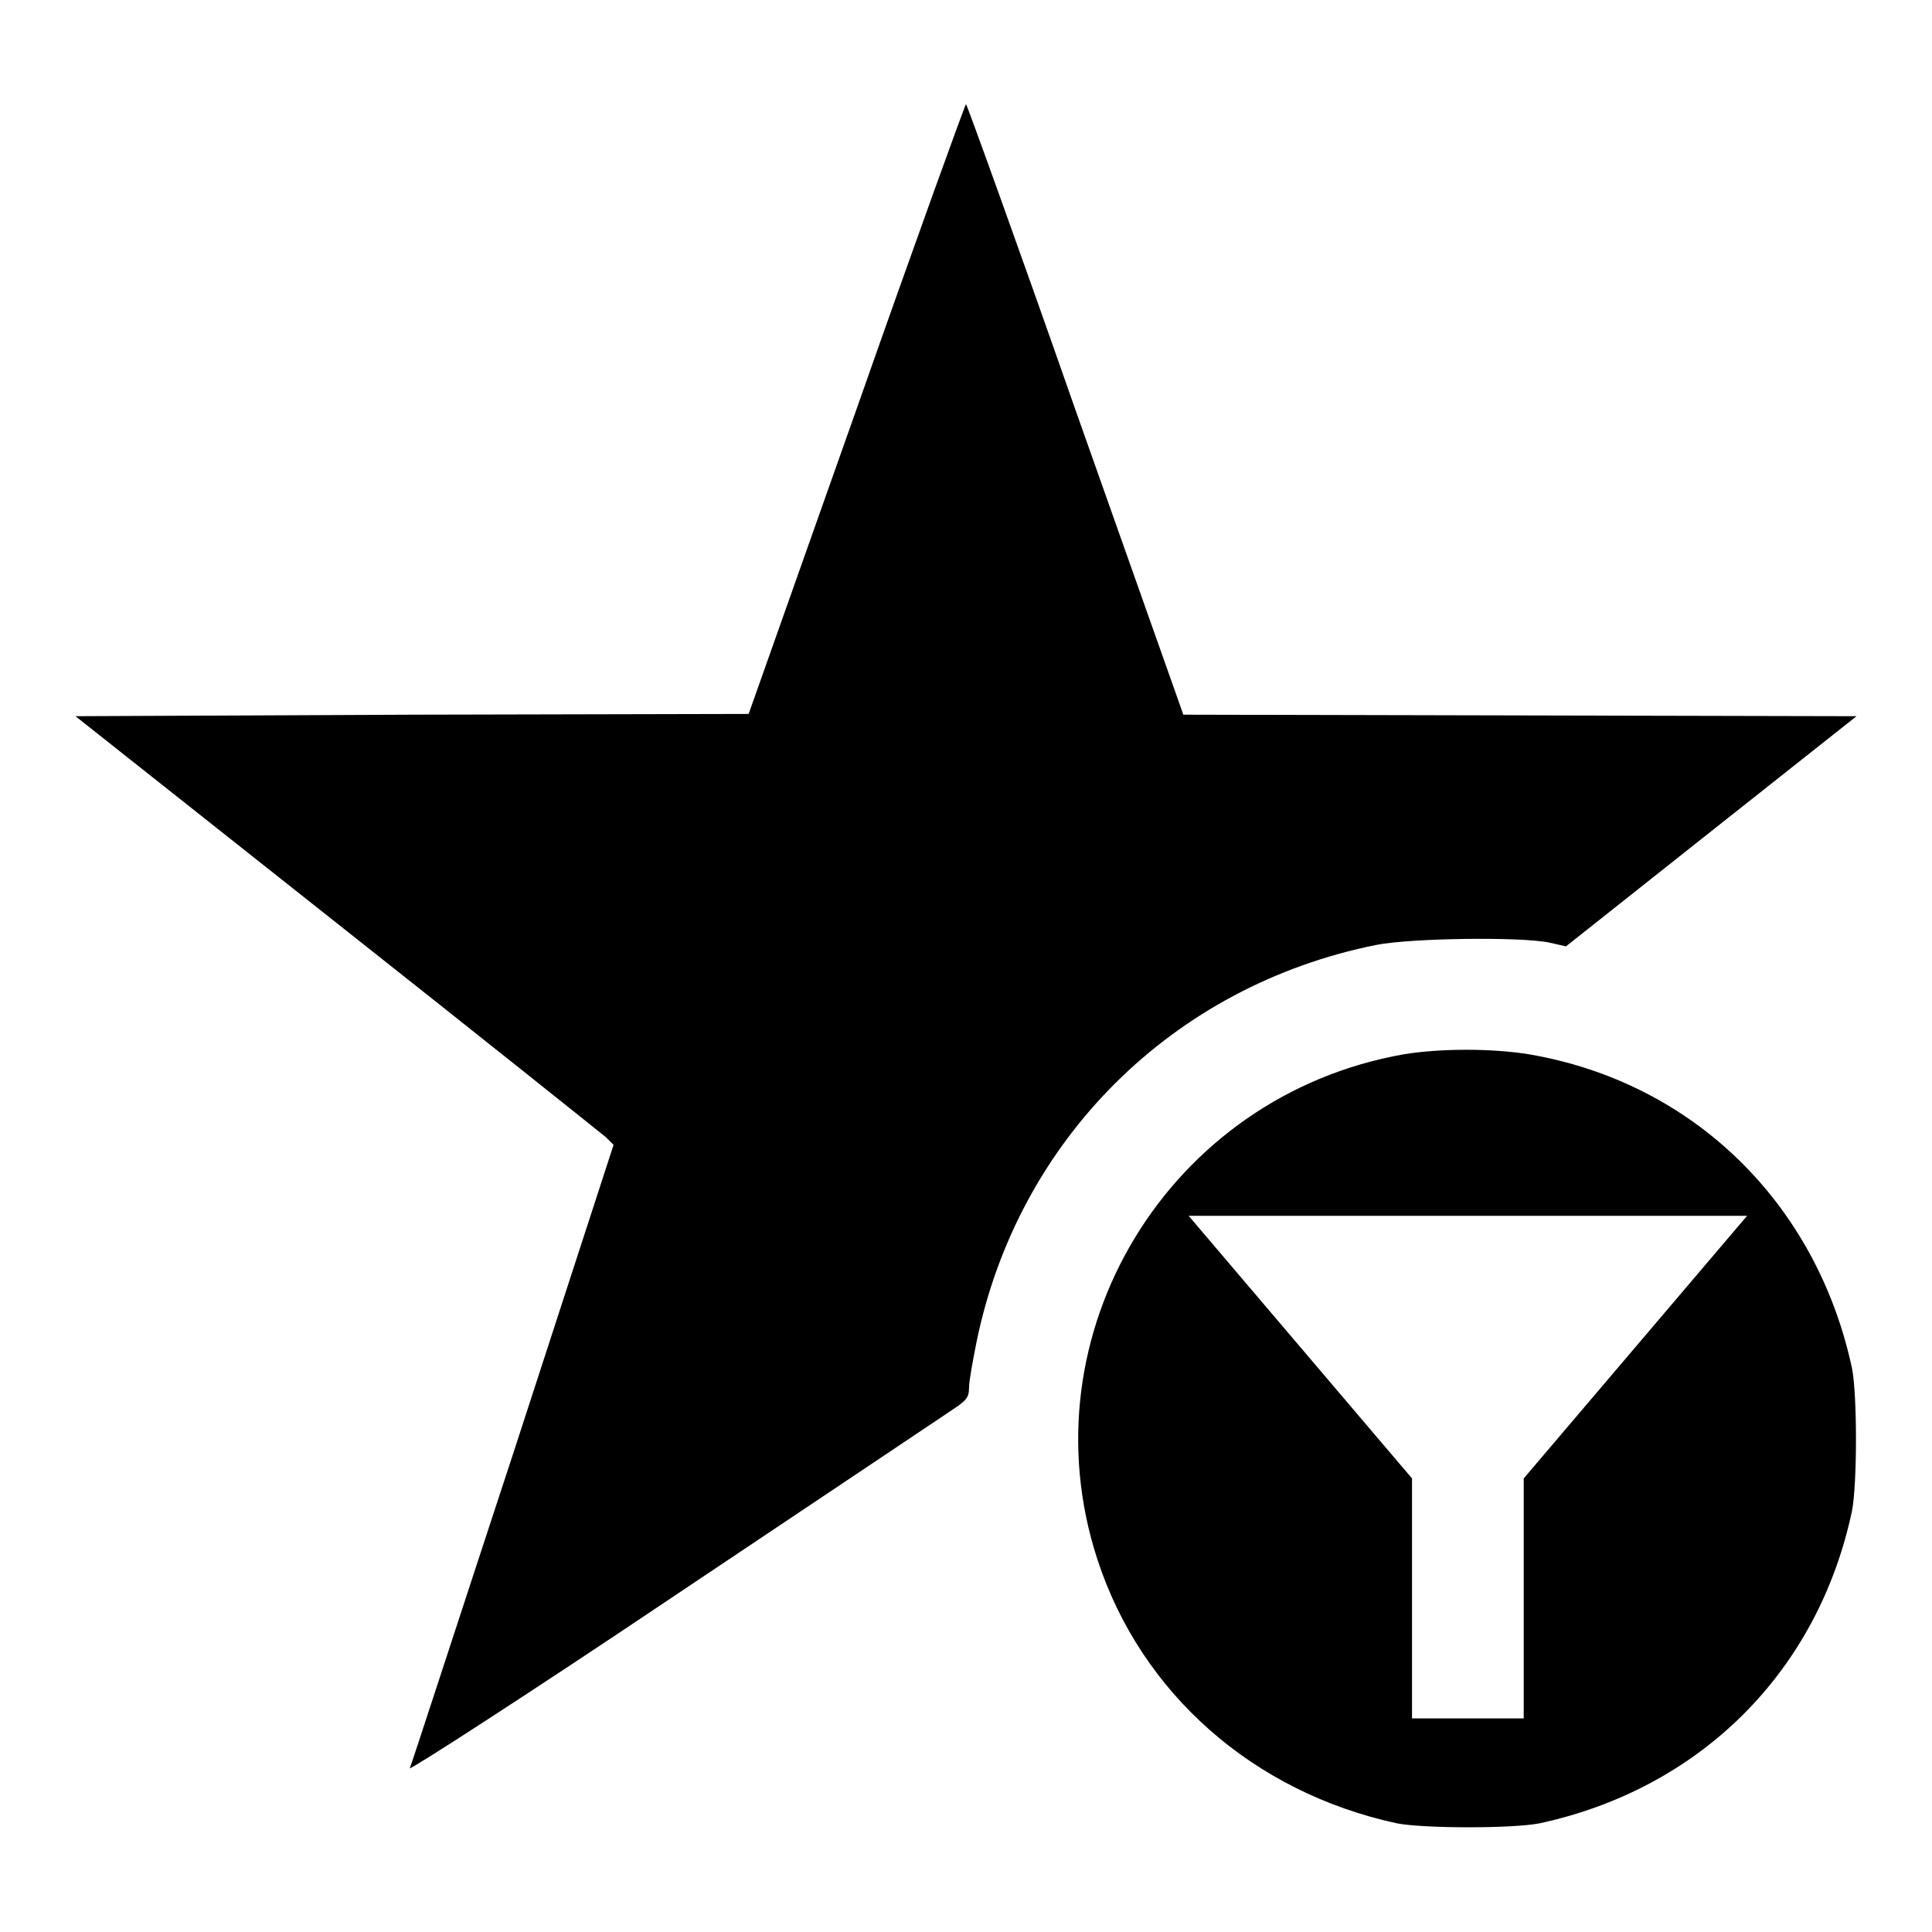
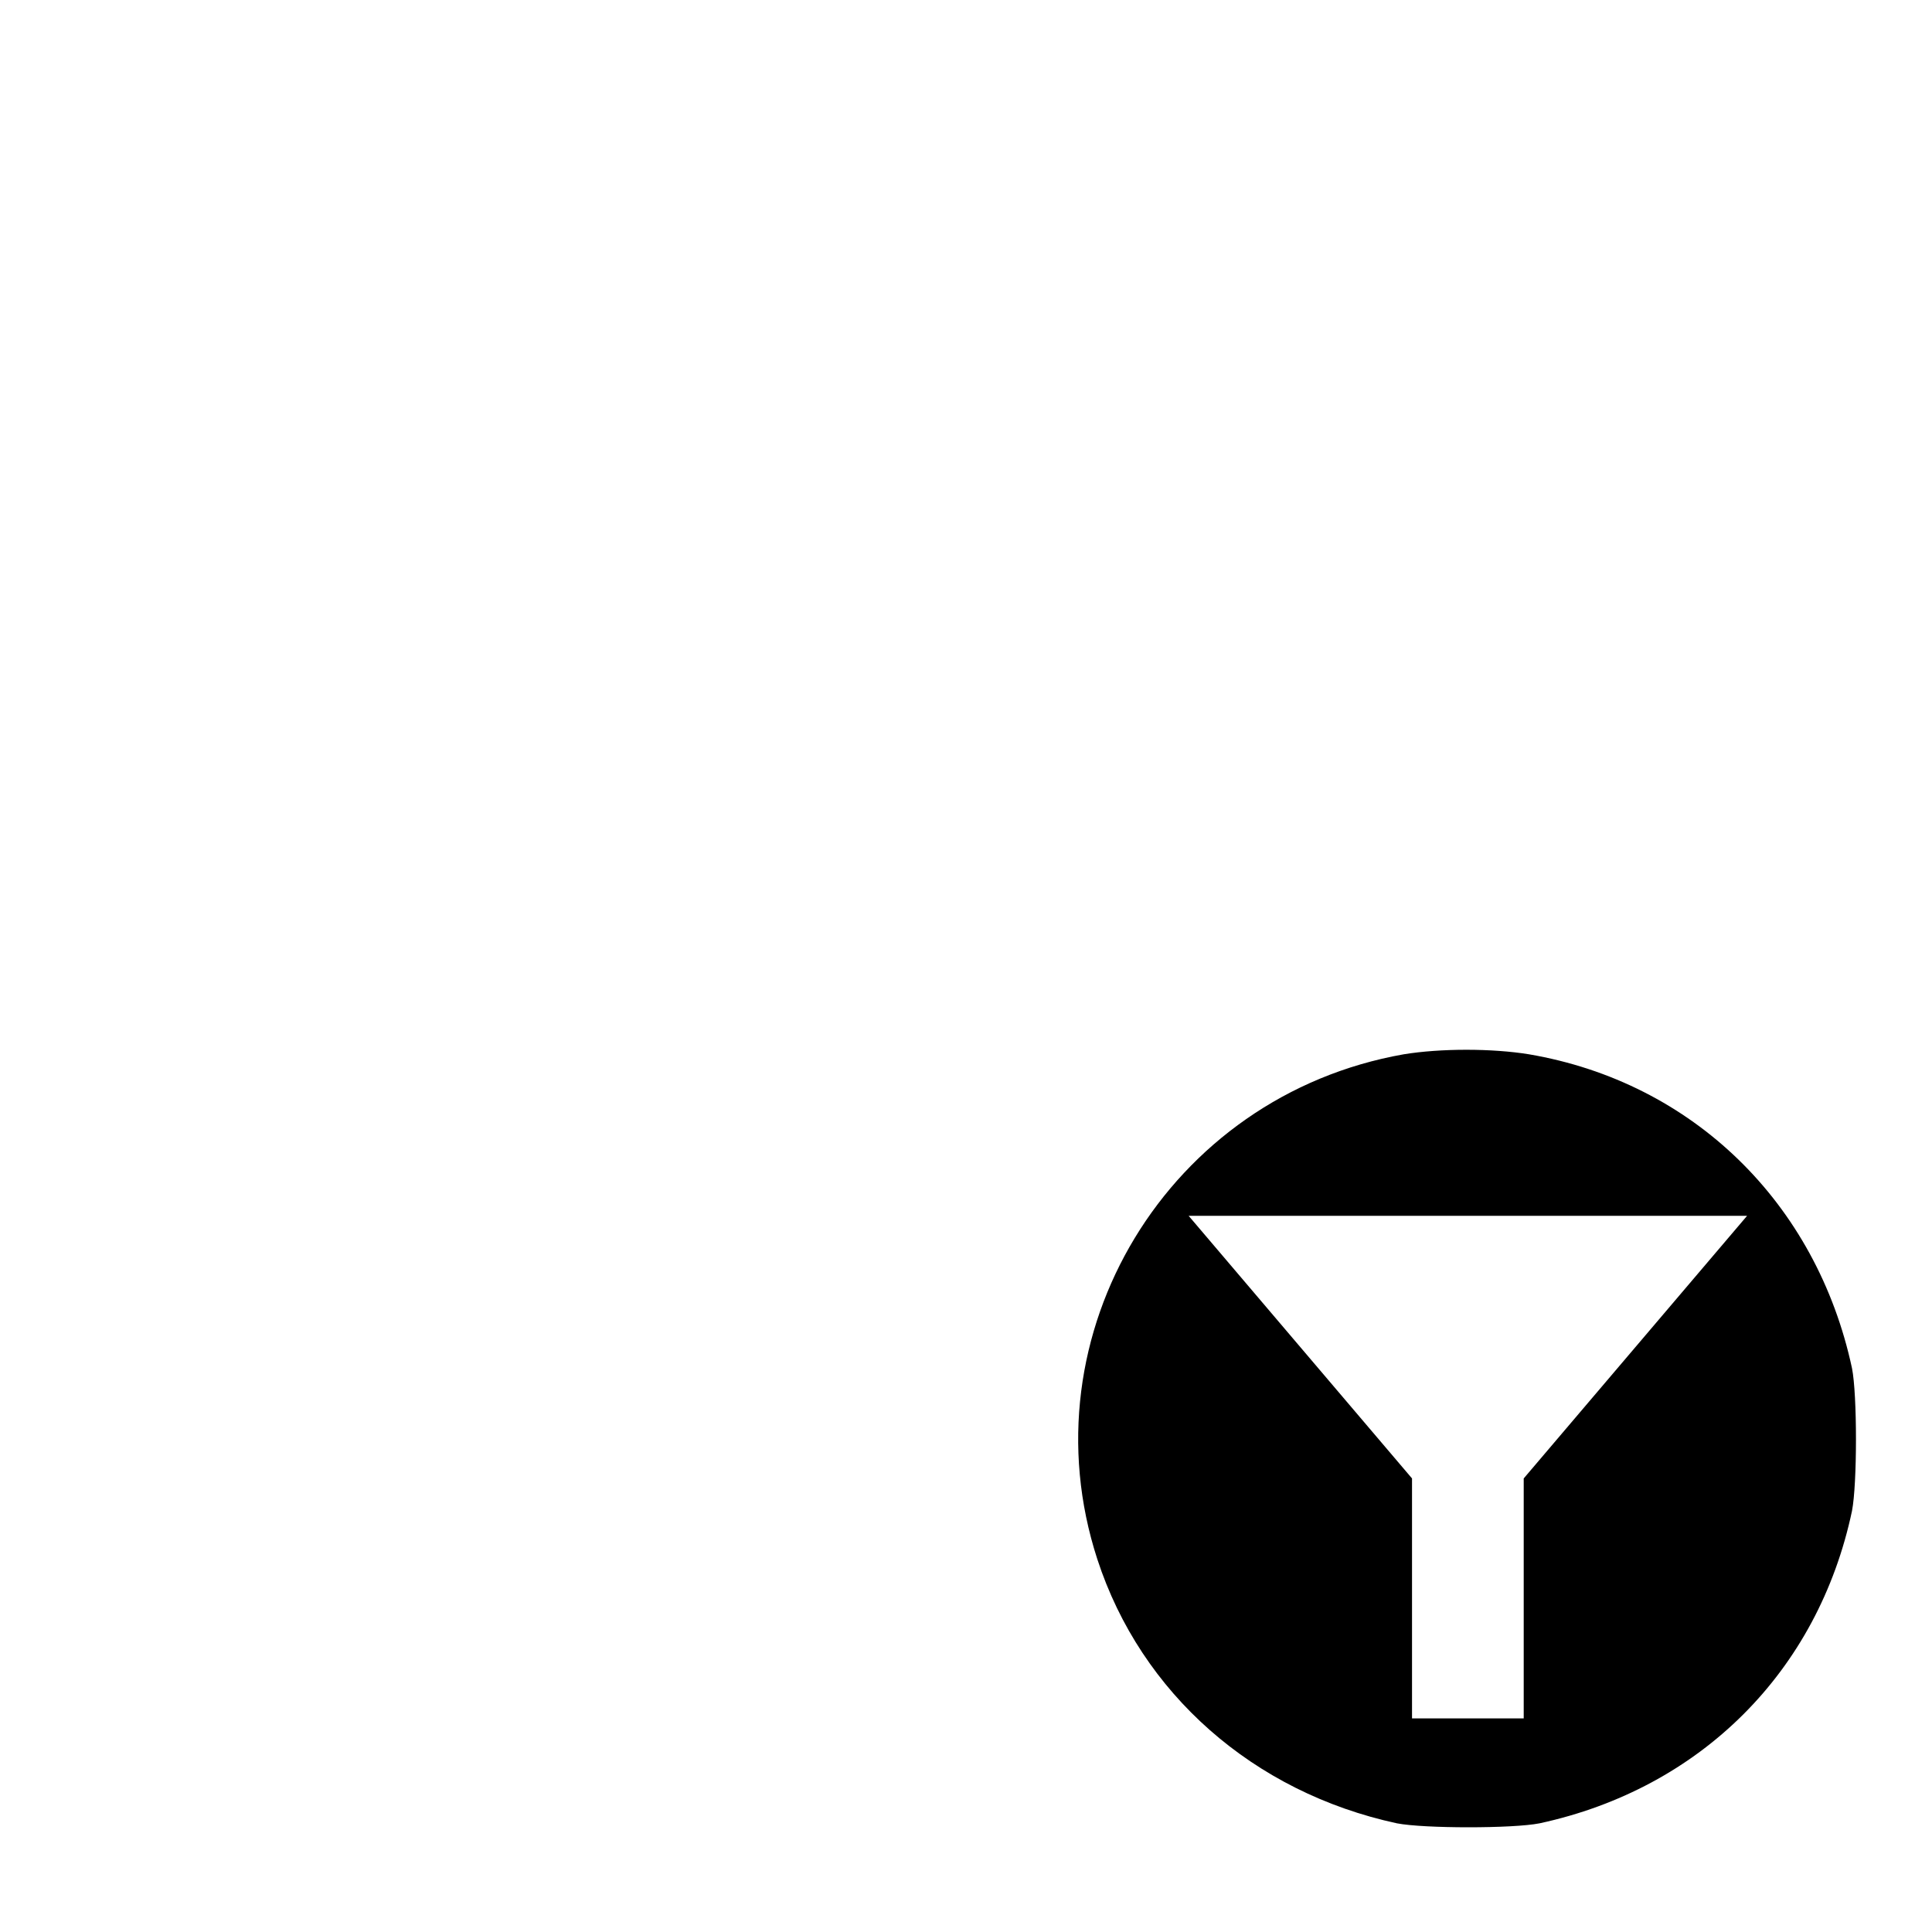
<svg xmlns="http://www.w3.org/2000/svg" version="1.1" x="0px" y="0px" viewBox="0 0 256 256" enable-background="new 0 0 256 256" xml:space="preserve">
  <g>
    <g>
      <g>
-         <path fill="#000000" d="M113.5,54.2L99.2,94.6l-44.6,0.1L10,94.9l34.6,27.4c19.1,15.1,35.1,27.9,35.7,28.4l1,1L68,192.6c-7.4,22.5-13.5,41.3-13.7,41.7s15.5-9.7,34.7-22.6c19.3-12.9,36-24.1,37.2-24.9c1.8-1.2,2.2-1.6,2.2-2.9c0-0.9,0.5-3.6,1-6.1c5.5-26.8,26-47.2,53-52.6c4.6-0.9,19.1-1.1,22.9-0.3l2.2,0.5l19.3-15.3L246,94.9l-44.6-0.1l-44.6-0.1l-14.3-40.4C134.7,32,128.1,13.8,128,13.8S121.3,32,113.5,54.2z" />
        <path fill="#000000" d="M186,139.7c-31.2,5.5-50.3,37.1-40.6,66.9c5.8,17.8,20.7,30.9,39.7,35c3.6,0.7,15.4,0.7,18.9,0c21.3-4.6,36.9-20.1,41.4-41.4c0.7-3.6,0.7-15.4,0-18.9c-4.7-21.9-21.1-37.9-42.8-41.6C197.7,138.9,190.9,138.9,186,139.7z M216.7,178.5l-14.8,17.4v15.9v15.9h-7.4h-7.4v-15.9v-15.9l-14.8-17.4l-14.8-17.4h37h37L216.7,178.5z" />
      </g>
    </g>
  </g>
</svg>